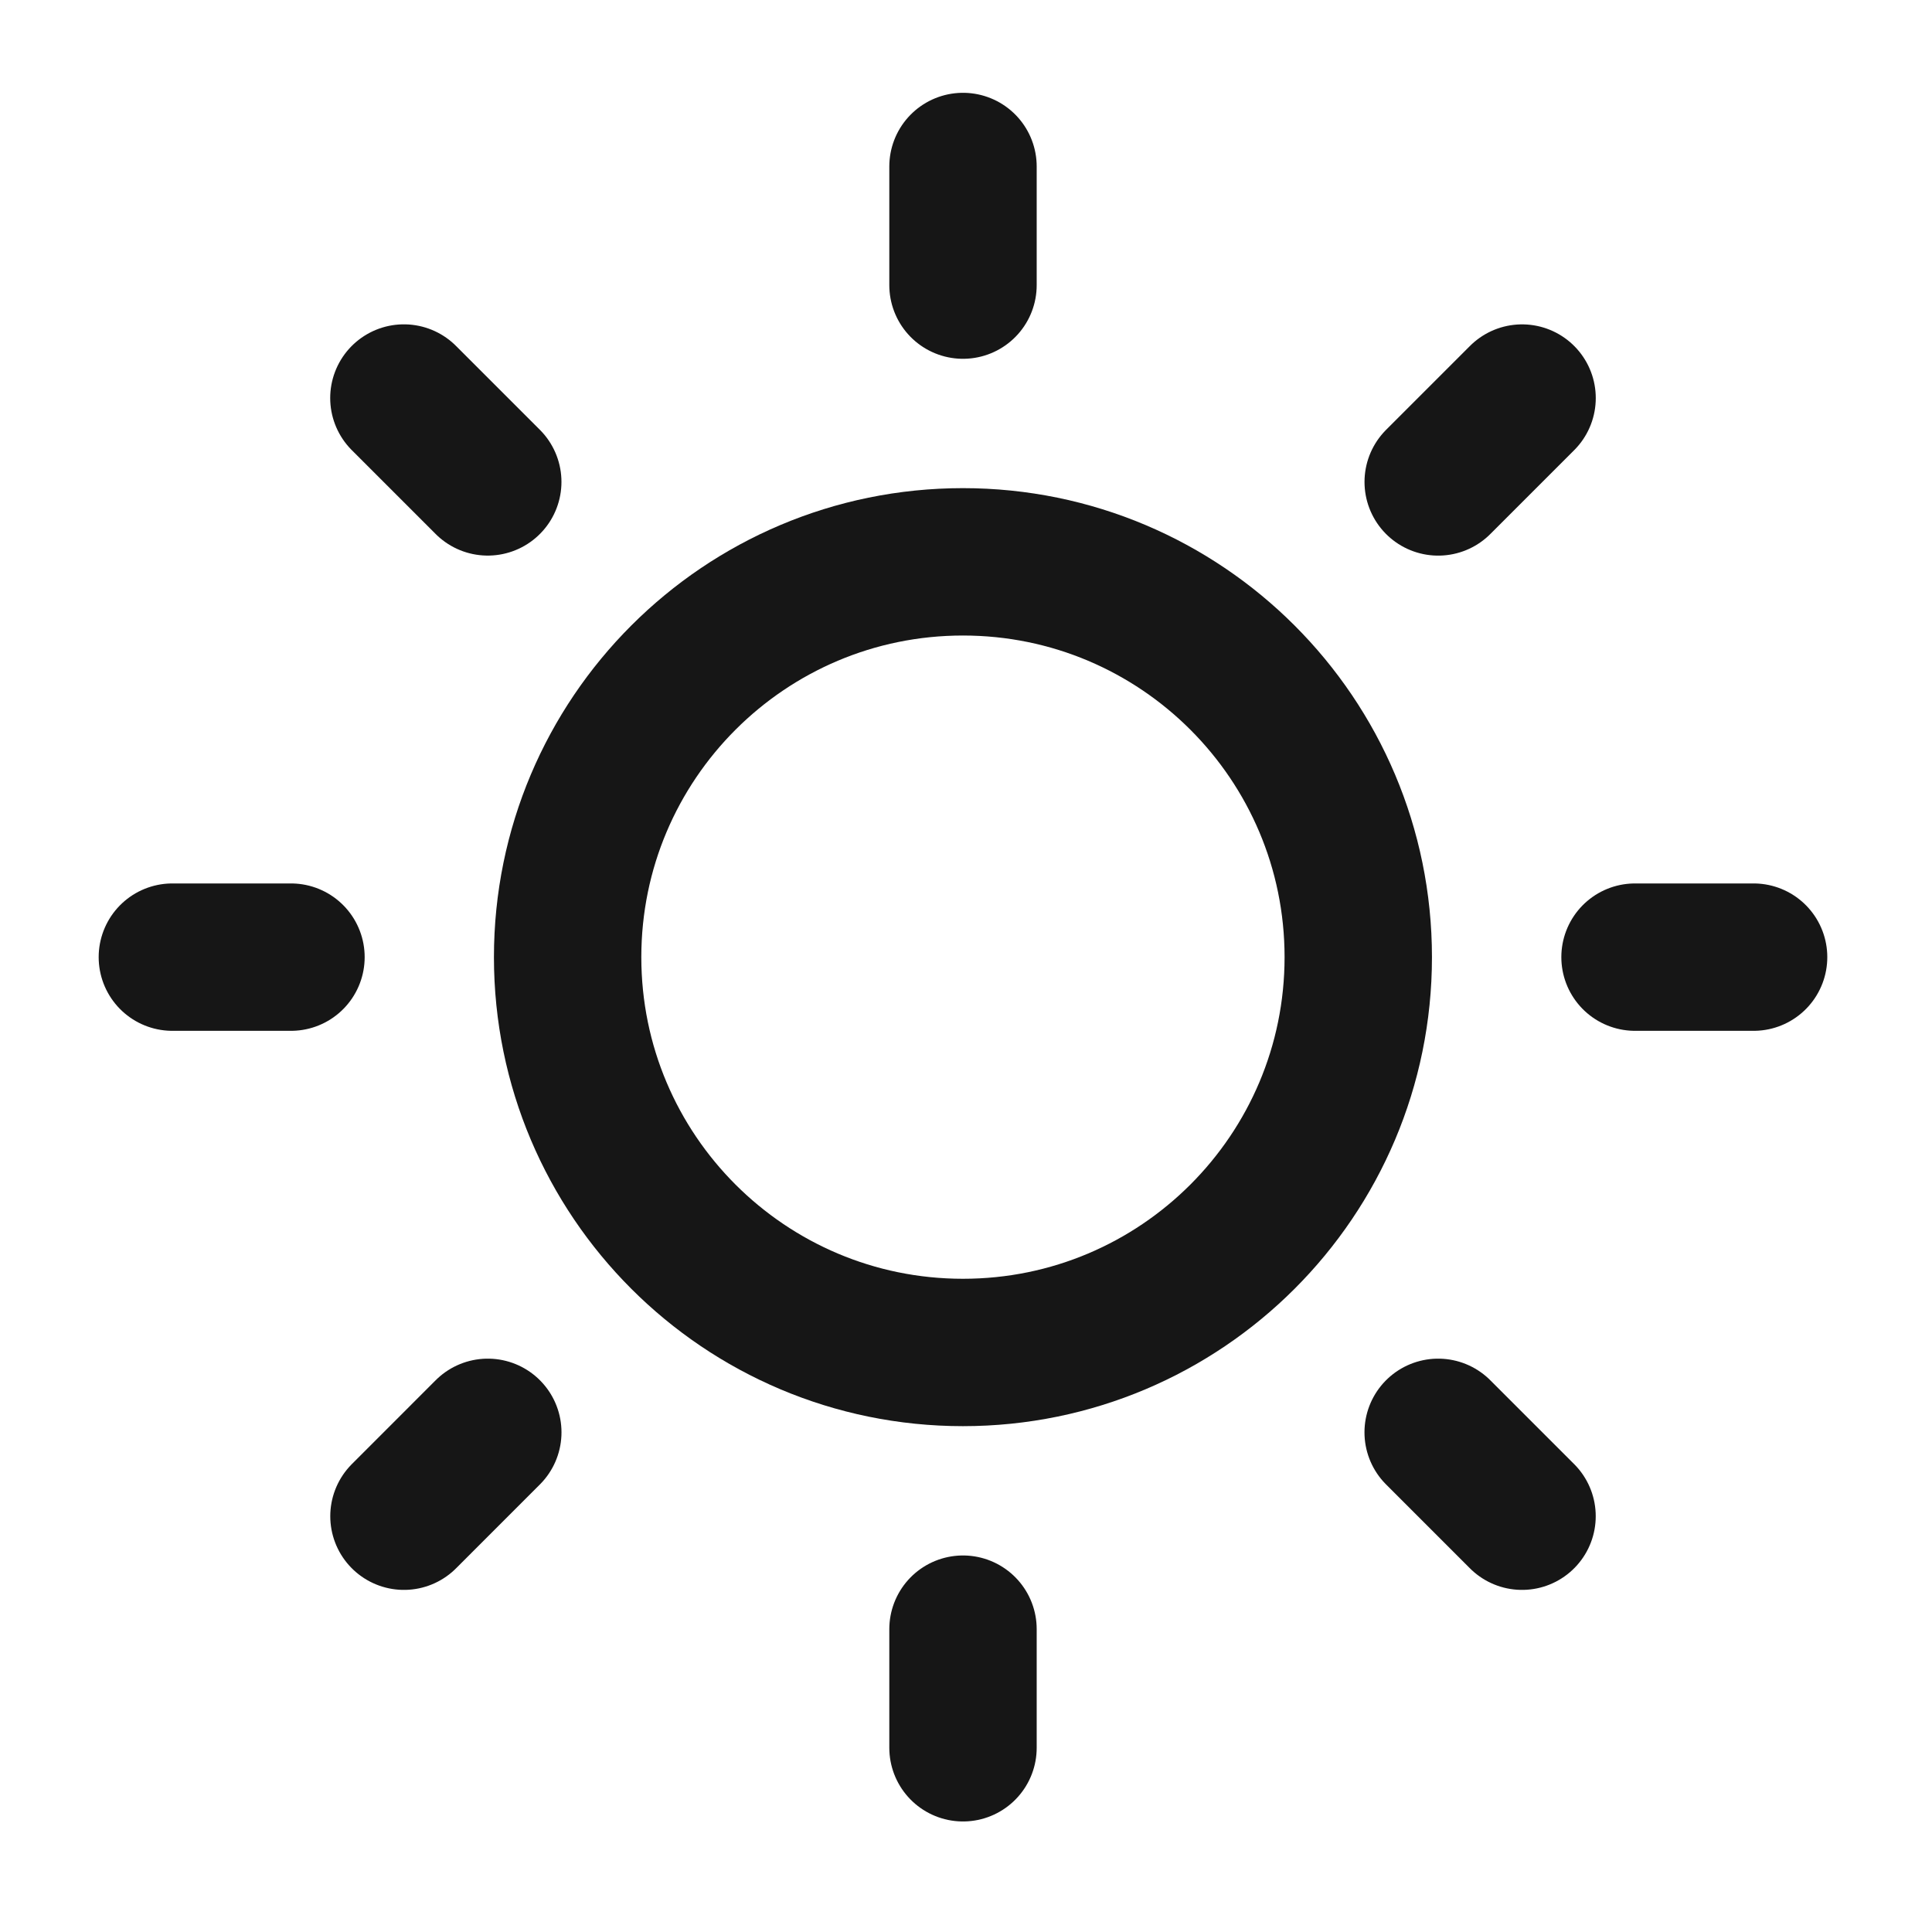
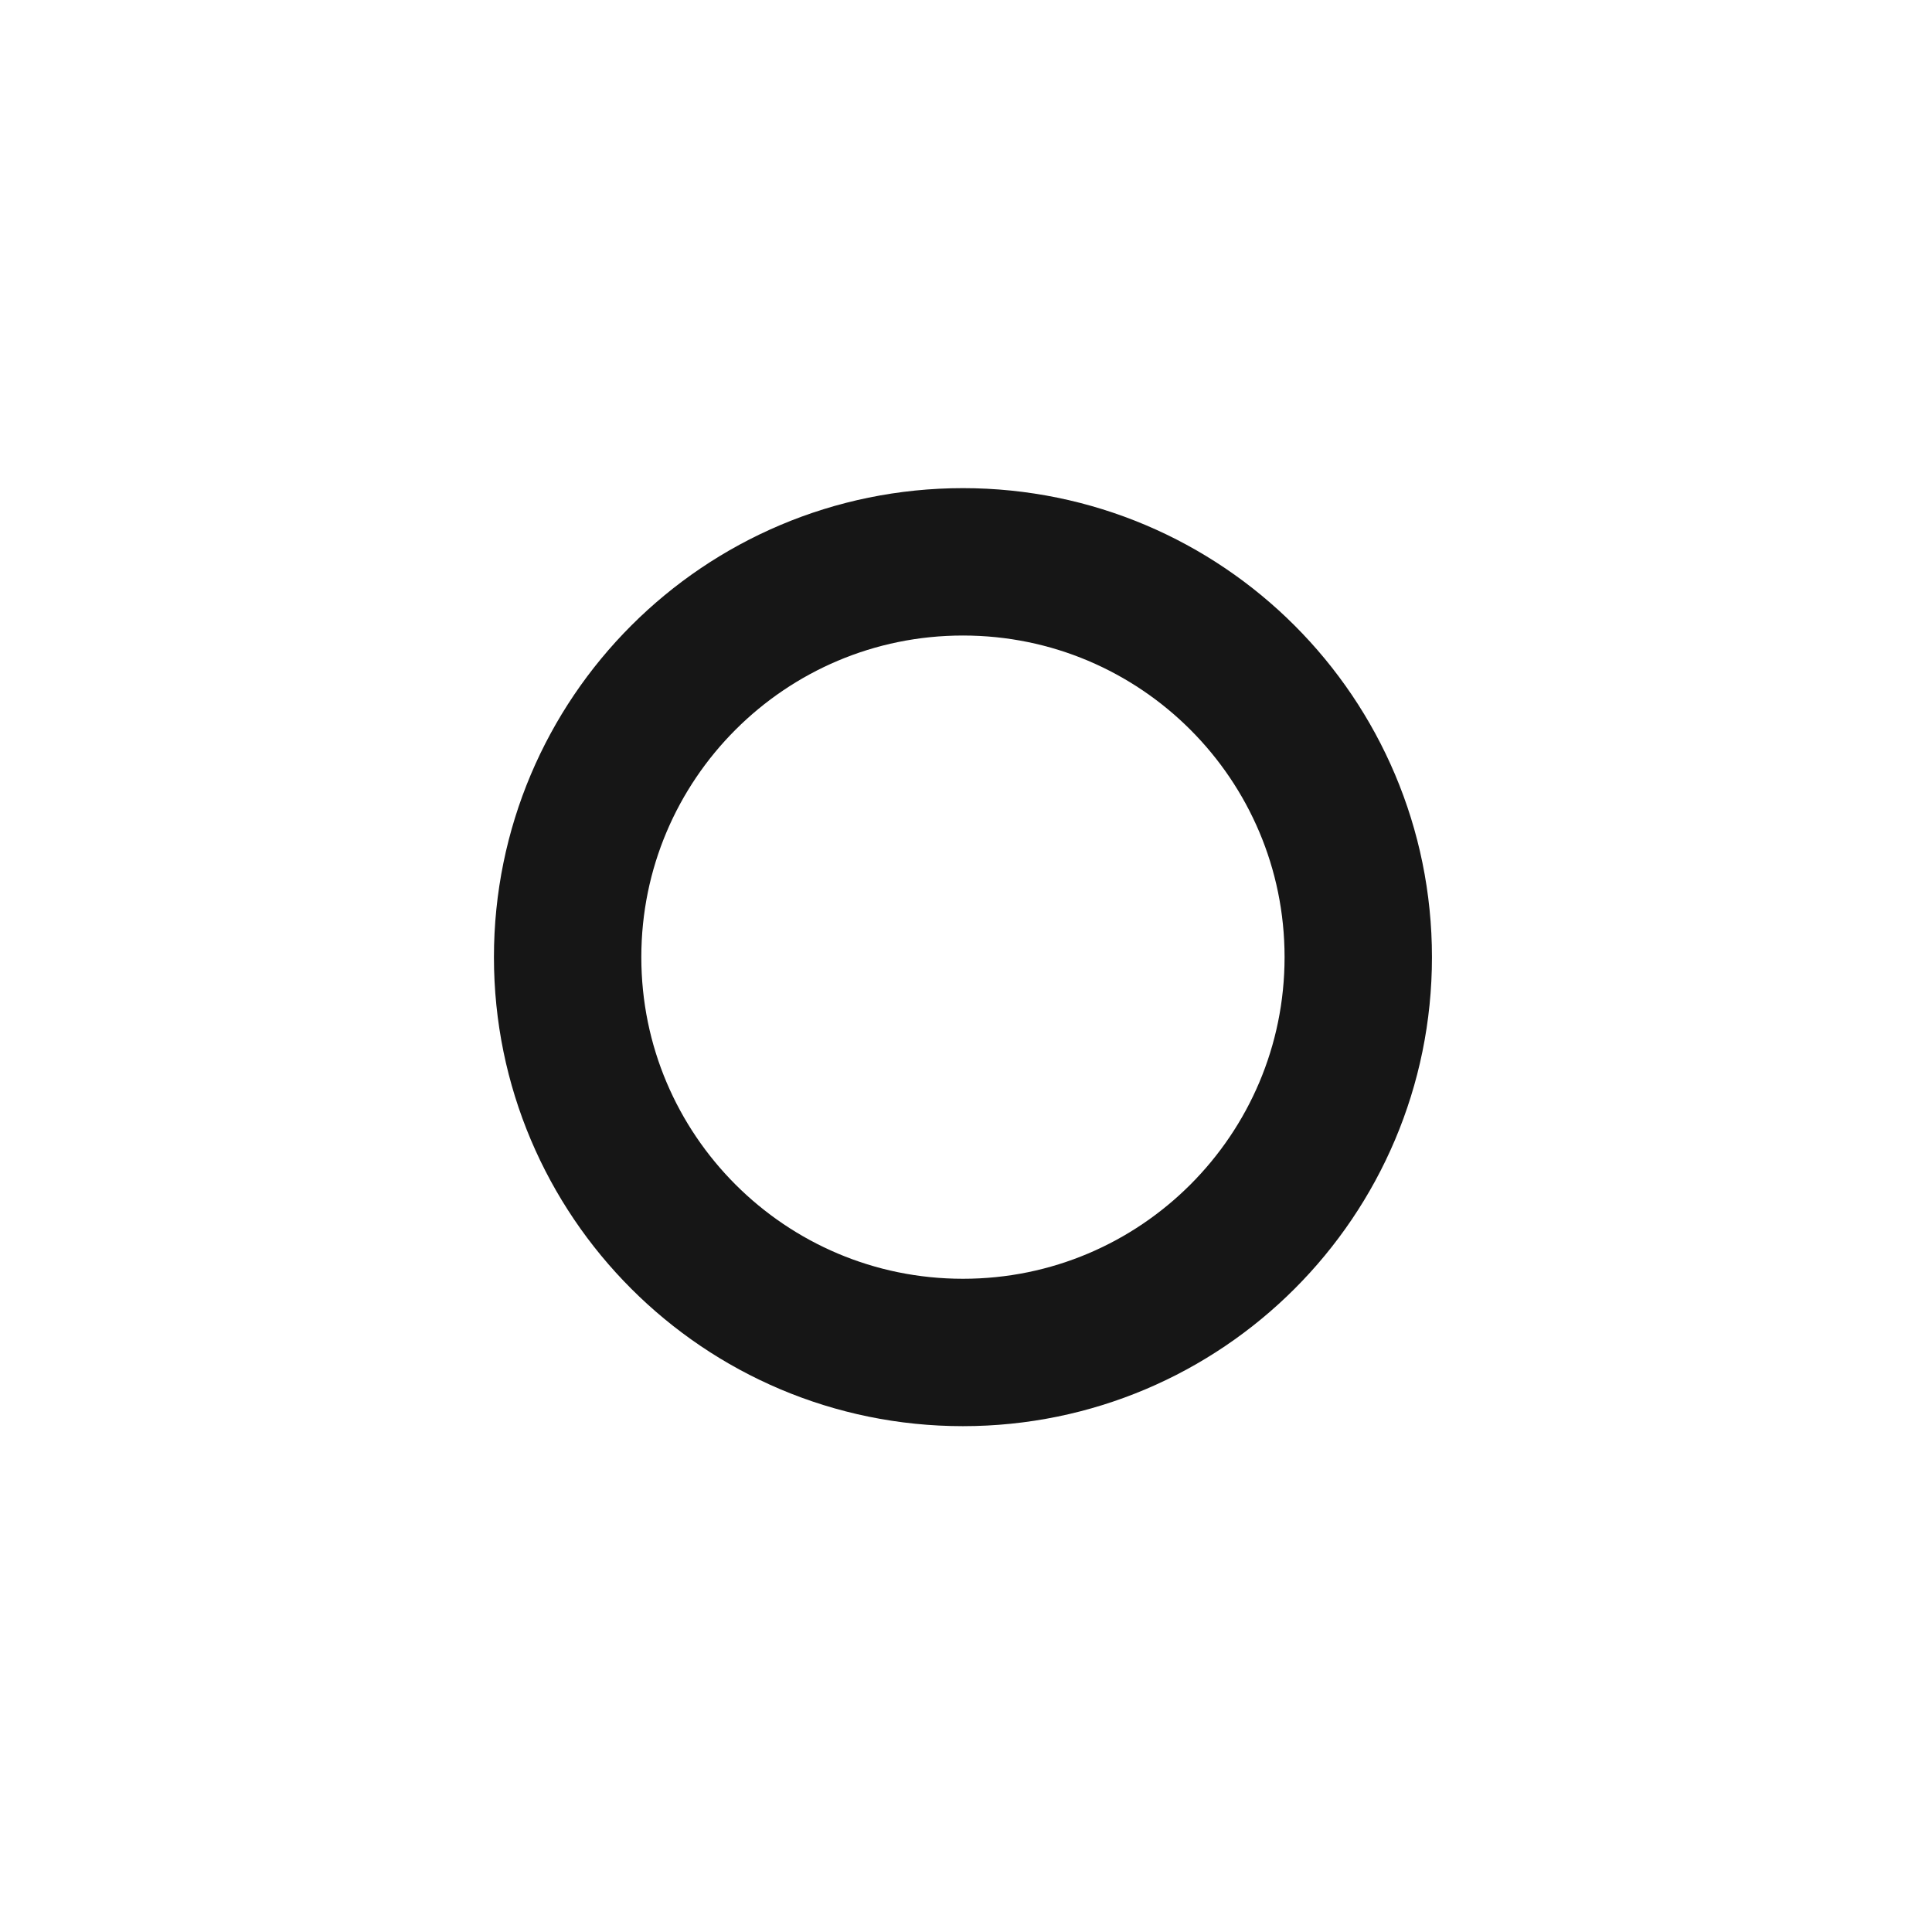
<svg xmlns="http://www.w3.org/2000/svg" width="56" height="56" viewBox="0 0 56 56" fill="none">
-   <path d="M39.37 27.744C39.37 34.072 34.24 39.202 27.912 39.202C21.583 39.202 16.453 34.072 16.453 27.744C16.453 21.415 21.583 16.285 27.912 16.285C34.24 16.285 39.37 21.415 39.37 27.744Z" stroke="#161616" stroke-width="4.272" />
-   <path d="M27.913 4.826V8.264M27.913 47.222V50.66M44.117 43.948L41.686 41.517M14.138 13.968L11.707 11.537M50.829 27.743H47.392M8.434 27.743H4.996M44.118 11.538L41.687 13.969M14.139 41.517L11.709 43.948" stroke="#161616" stroke-width="4.272" stroke-linecap="round" />
+   <path d="M39.37 27.744C39.37 34.072 34.24 39.202 27.912 39.202C21.583 39.202 16.453 34.072 16.453 27.744C16.453 21.415 21.583 16.285 27.912 16.285C34.24 16.285 39.37 21.415 39.37 27.744" stroke="#161616" stroke-width="4.272" />
</svg>